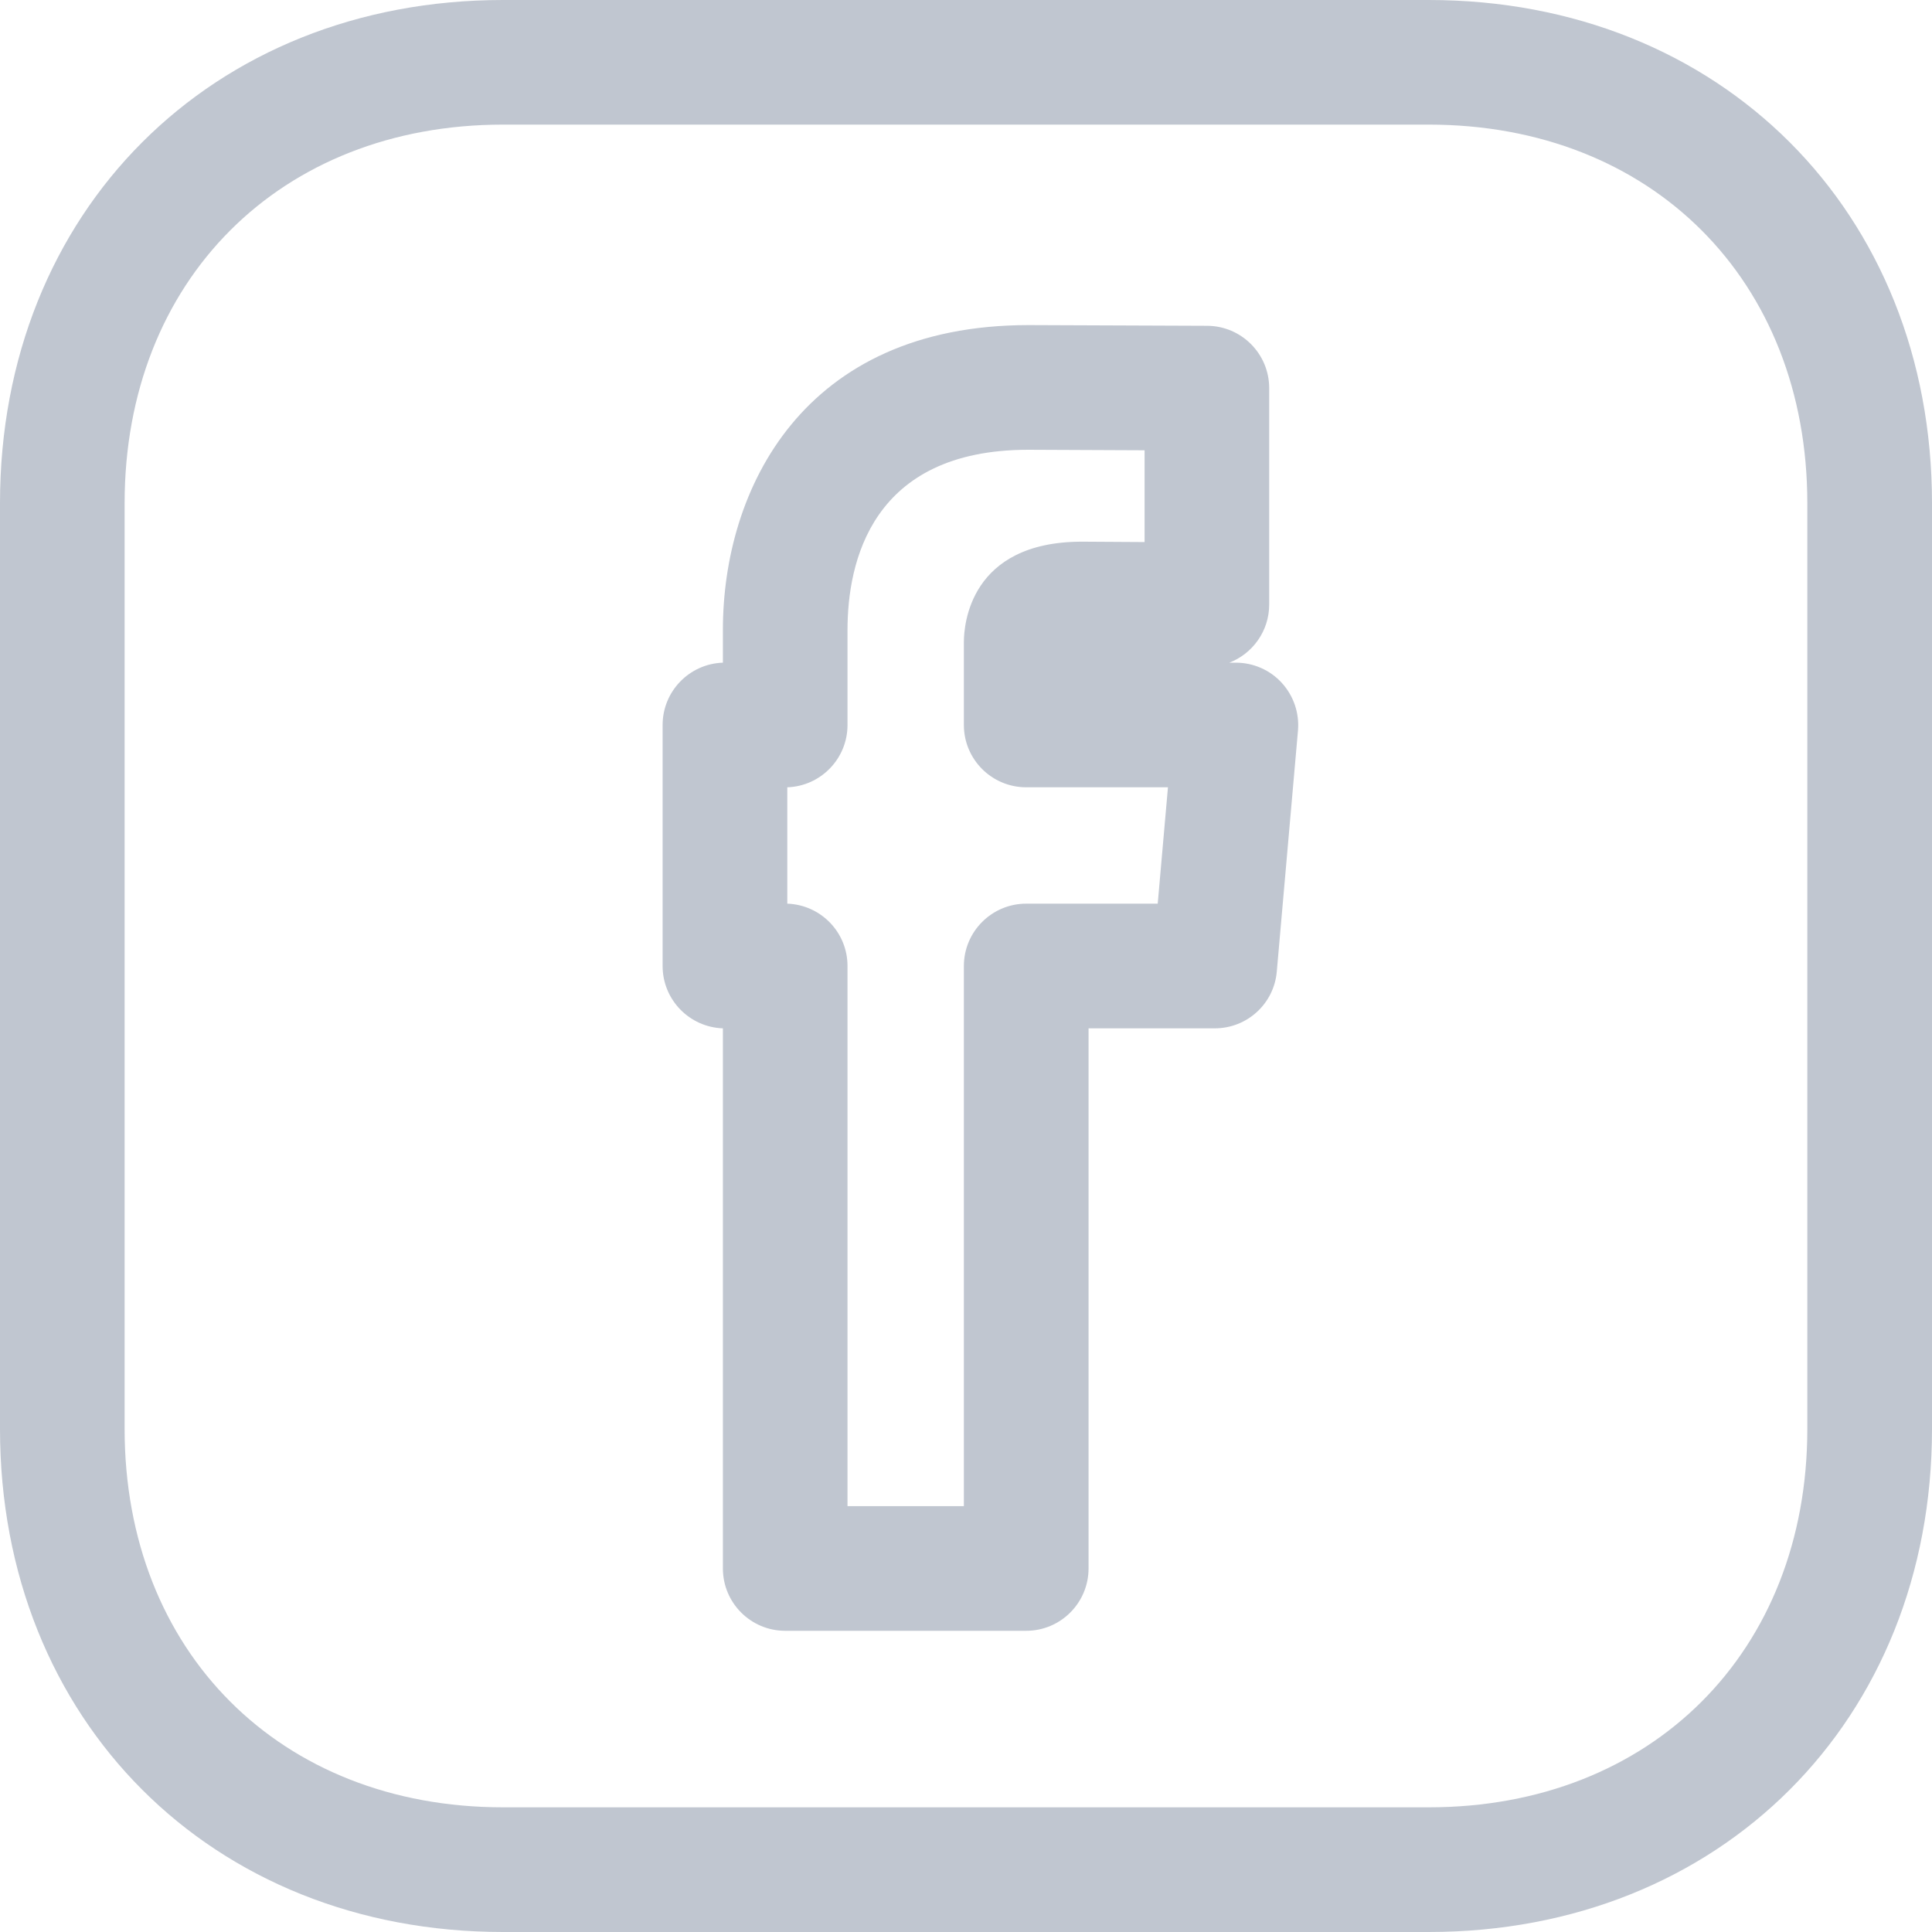
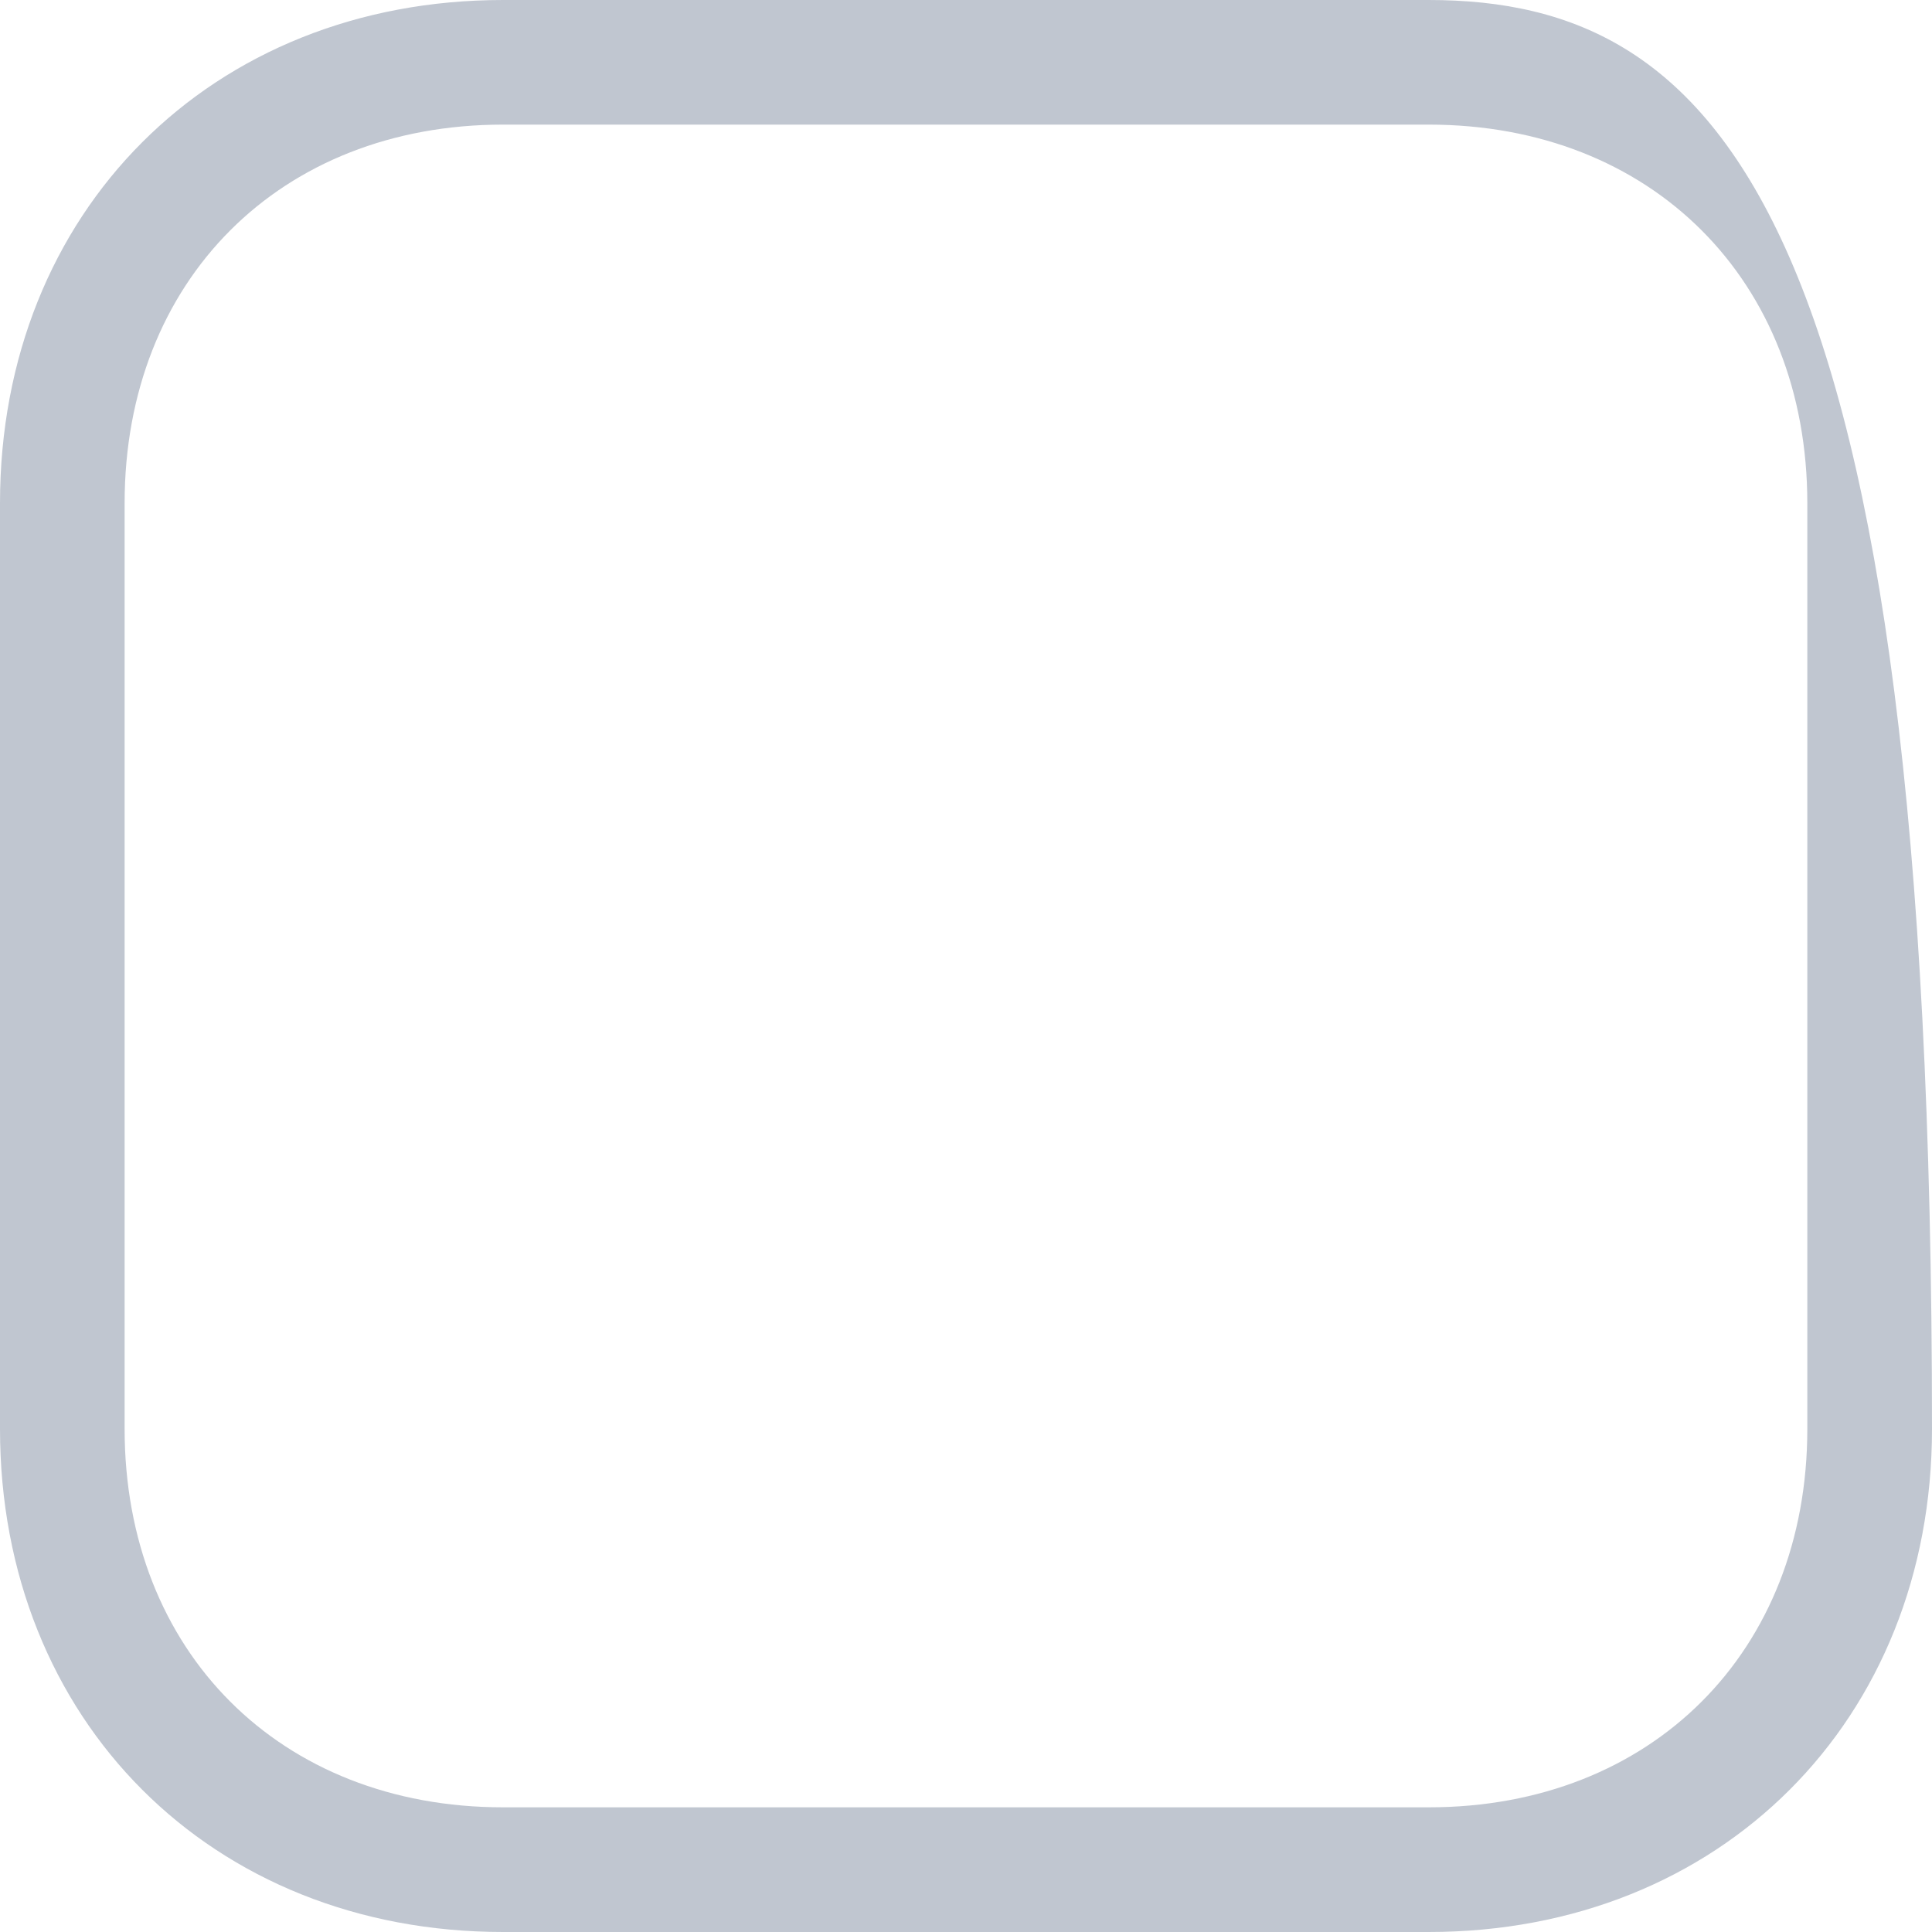
<svg xmlns="http://www.w3.org/2000/svg" width="30" height="30" viewBox="0 0 30 30" fill="none">
-   <path d="M19.191 10.29H19.089C19.451 10.15 19.708 9.798 19.708 9.387V6.027C19.708 5.494 19.277 5.061 18.744 5.059L15.971 5.048C12.467 5.048 11.225 7.598 11.225 9.781V10.29C10.705 10.307 10.289 10.734 10.289 11.258V15C10.289 15.524 10.705 15.95 11.225 15.968V24.355C11.225 24.889 11.658 25.323 12.193 25.323H15.935C16.469 25.323 16.903 24.889 16.903 24.355V15.968H18.863C19.366 15.968 19.784 15.584 19.826 15.085L20.155 11.343C20.178 11.072 20.087 10.805 19.904 10.604C19.722 10.404 19.462 10.29 19.191 10.29ZM17.977 14.032H15.935C15.401 14.032 14.967 14.466 14.967 15V23.387H13.16V15C13.16 14.475 12.744 14.05 12.225 14.032V12.225C12.744 12.208 13.16 11.781 13.16 11.258V9.782C13.16 8.737 13.526 6.984 15.967 6.984L17.773 6.992V8.417L16.802 8.411C15.055 8.411 14.967 9.709 14.967 9.97V11.258C14.967 11.792 15.401 12.225 15.935 12.225H18.136L17.977 14.032Z" fill="#C0C6D0" />
-   <path d="M22.186 0H7.811C3.285 0 0 3.286 0 7.814V22.187C0 26.713 3.285 30 7.811 30H22.186C26.713 30 30 26.713 30 22.187V7.814C30 3.286 26.713 0 22.186 0ZM28.064 22.187C28.064 25.647 25.647 28.064 22.186 28.064H7.811C4.352 28.064 1.935 25.648 1.935 22.187V7.814C1.935 4.353 4.352 1.935 7.811 1.935H22.186C25.647 1.935 28.064 4.353 28.064 7.814V22.187Z" fill="#C0C6D0" />
+   <path d="M22.186 0H7.811C3.285 0 0 3.286 0 7.814V22.187C0 26.713 3.285 30 7.811 30H22.186C26.713 30 30 26.713 30 22.187C30 3.286 26.713 0 22.186 0ZM28.064 22.187C28.064 25.647 25.647 28.064 22.186 28.064H7.811C4.352 28.064 1.935 25.648 1.935 22.187V7.814C1.935 4.353 4.352 1.935 7.811 1.935H22.186C25.647 1.935 28.064 4.353 28.064 7.814V22.187Z" fill="#C0C6D0" />
</svg>